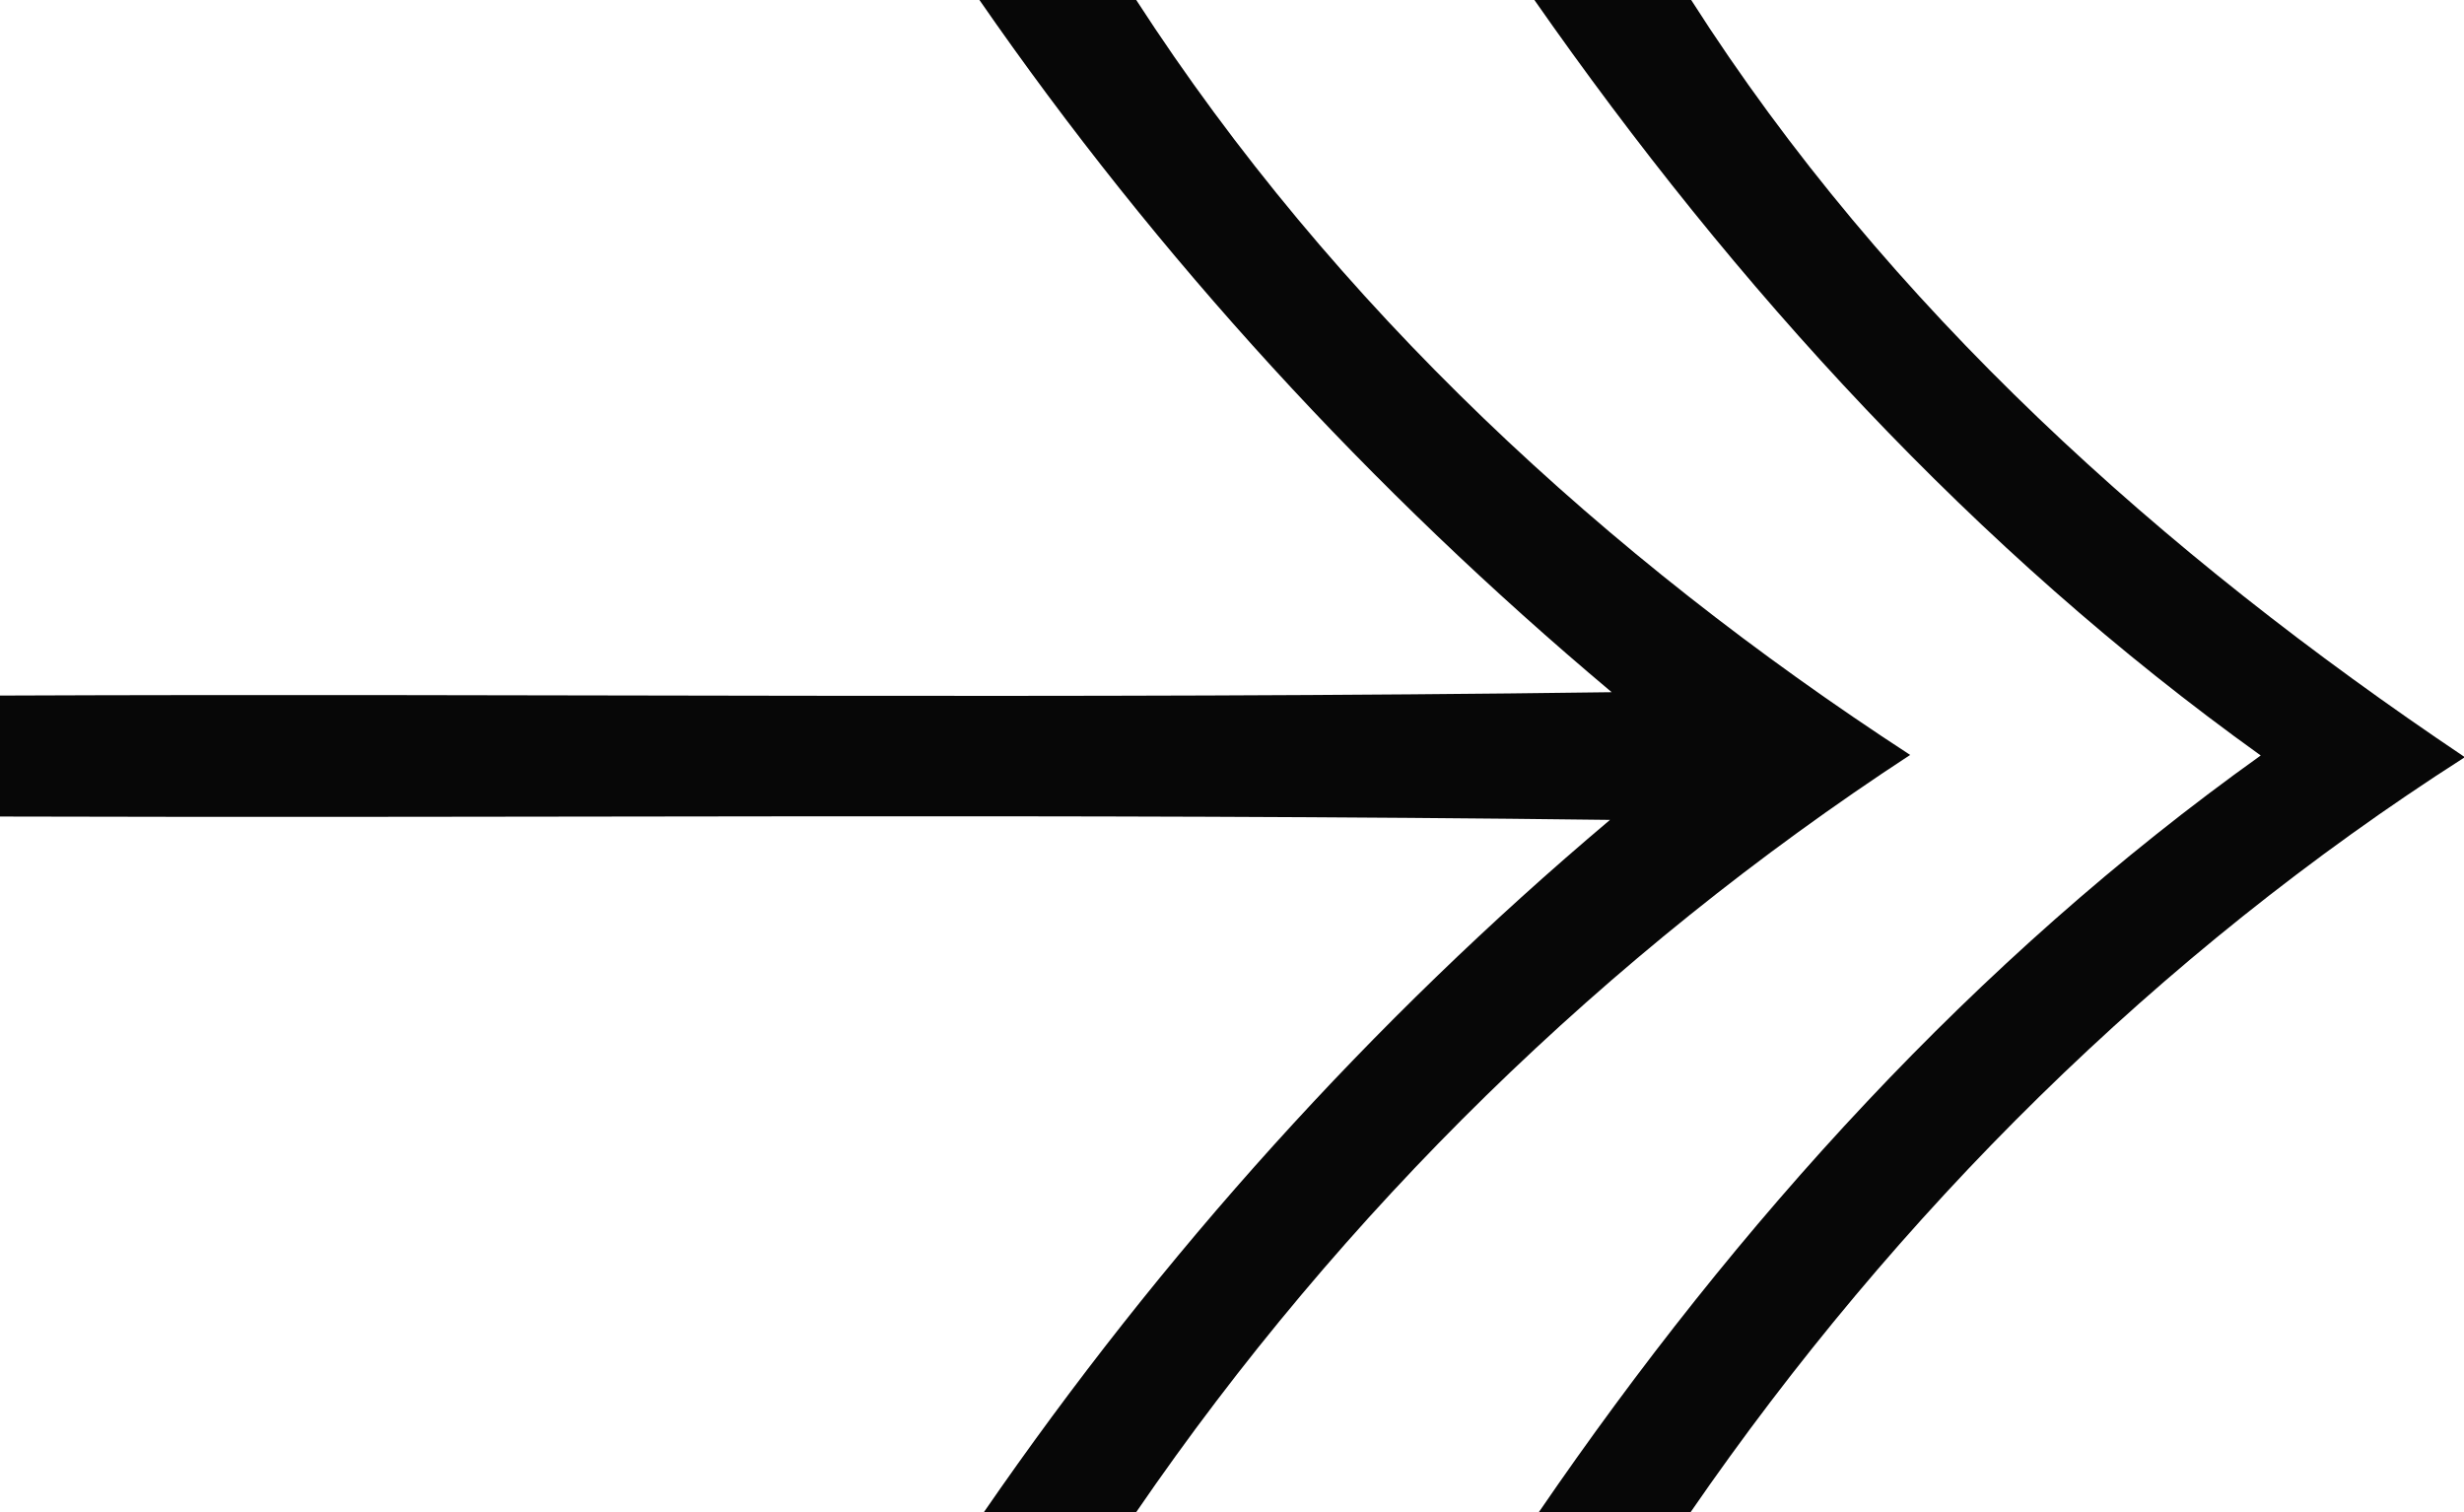
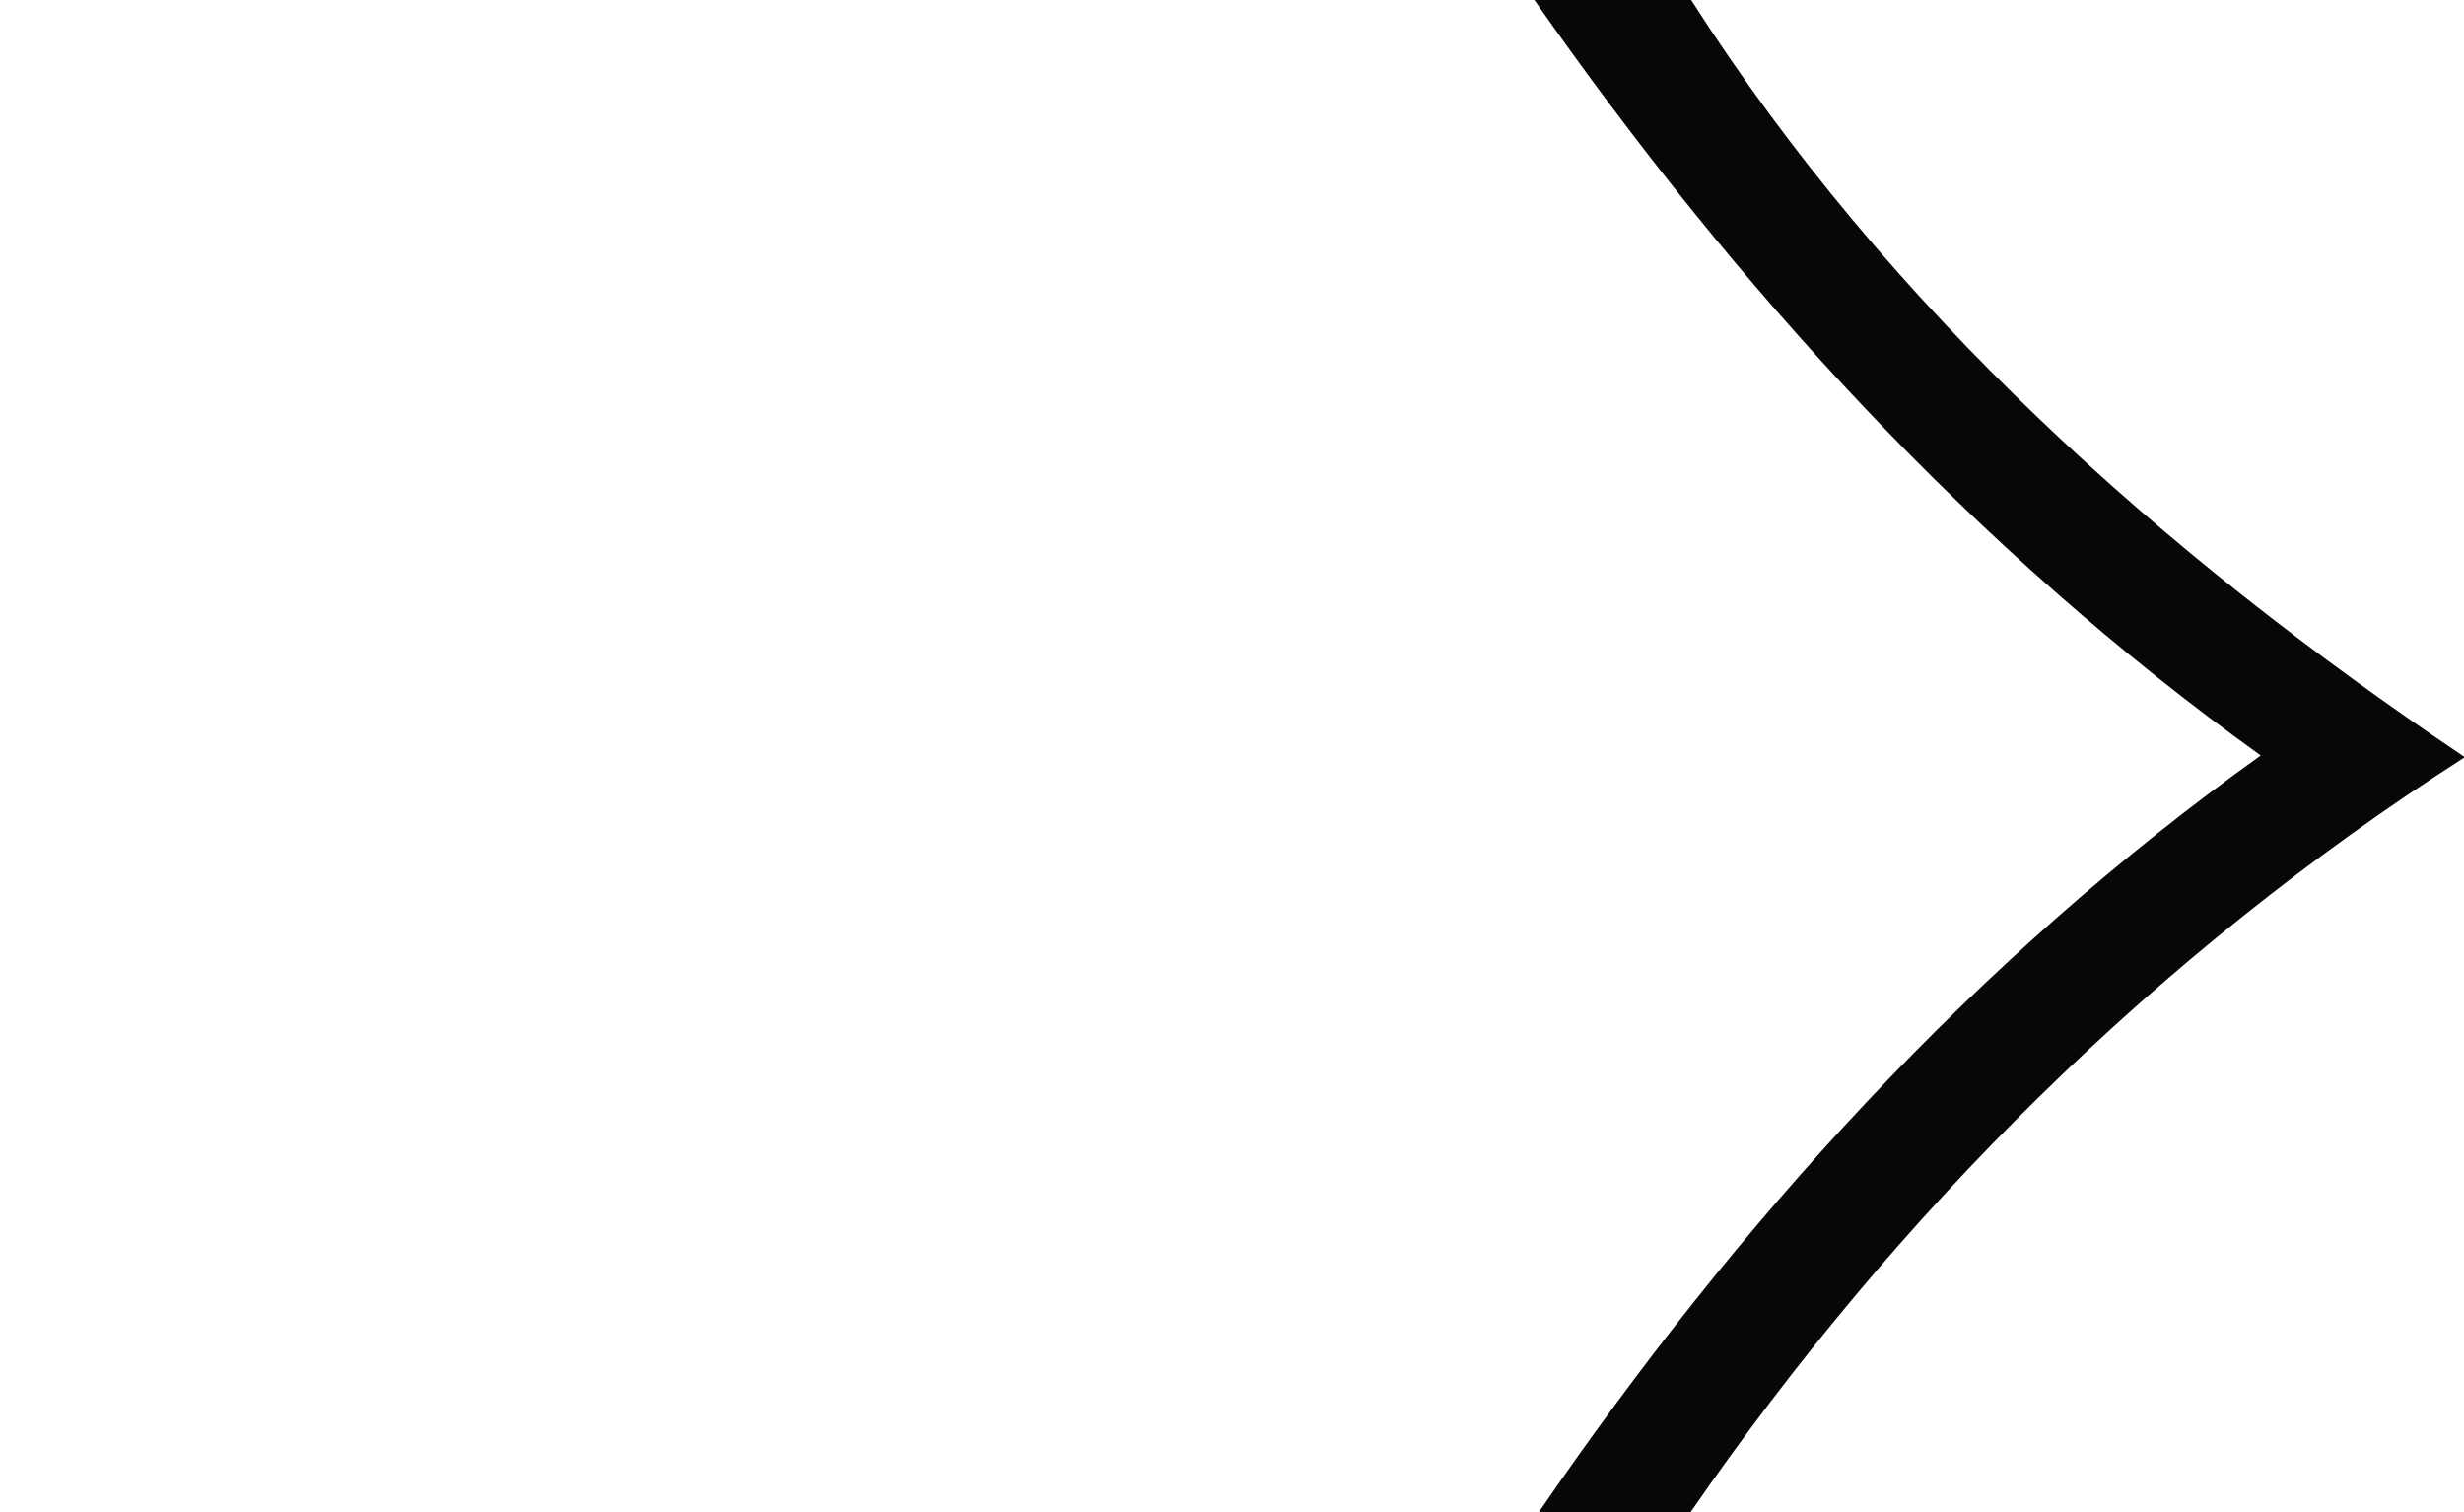
<svg xmlns="http://www.w3.org/2000/svg" width="44pt" height="27pt" viewBox="0 0 44 27" version="1.1">
  <g id="#000000f7">
-     <path fill="#000000" opacity="0.97" d=" M 17.49 0.00 L 20.29 0.00 C 23.83 5.47 28.67 9.94 34.11 13.48 C 28.67 17.04 23.97 21.63 20.29 27.00 L 17.57 27.00 C 20.74 22.40 24.48 18.24 28.75 14.64 C 19.17 14.52 9.58 14.61 0.00 14.58 L 0.00 12.42 C 9.59 12.38 19.18 12.49 28.78 12.36 C 24.48 8.75 20.68 4.61 17.49 0.00 Z" />
    <path fill="#000000" opacity="0.97" d=" M 27.40 0.00 L 30.20 0.00 C 33.71 5.50 38.61 9.89 44.00 13.51 L 44.00 13.53 C 38.53 17.03 33.87 21.66 30.19 27.00 L 27.48 27.00 C 31.02 21.83 35.26 17.14 40.37 13.49 C 35.25 9.82 30.99 5.14 27.40 0.00 Z" />
  </g>
</svg>